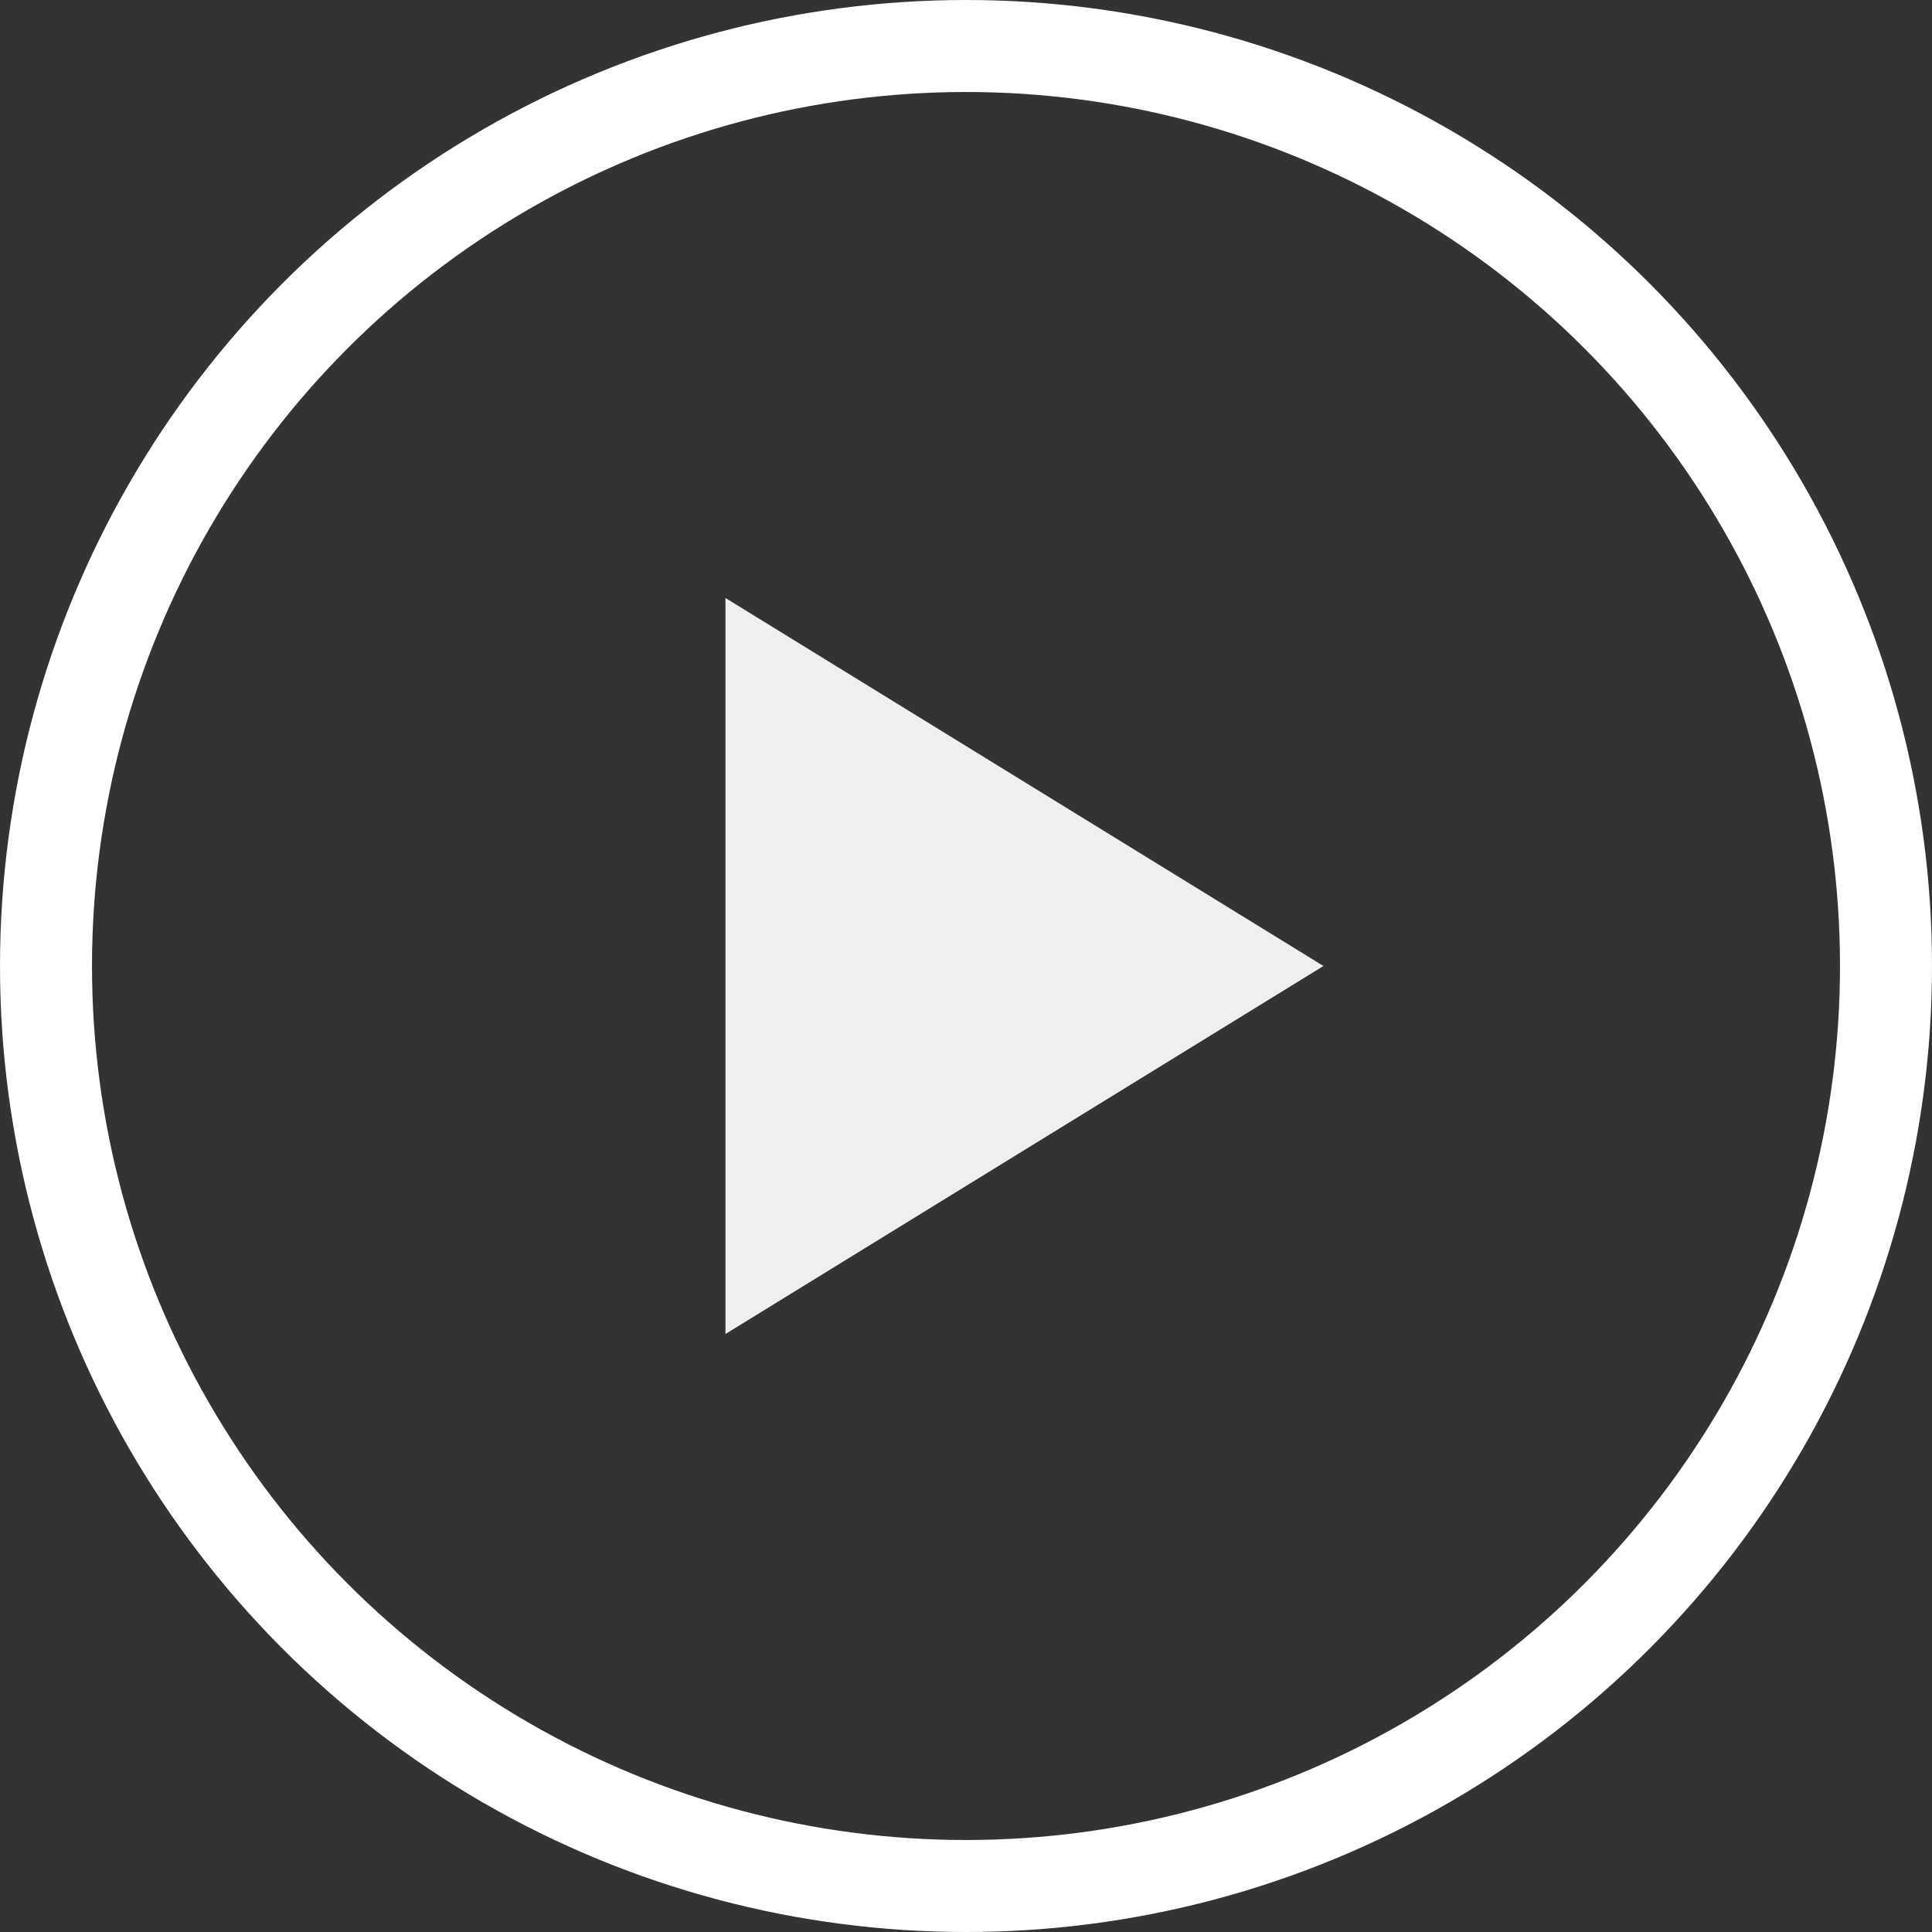
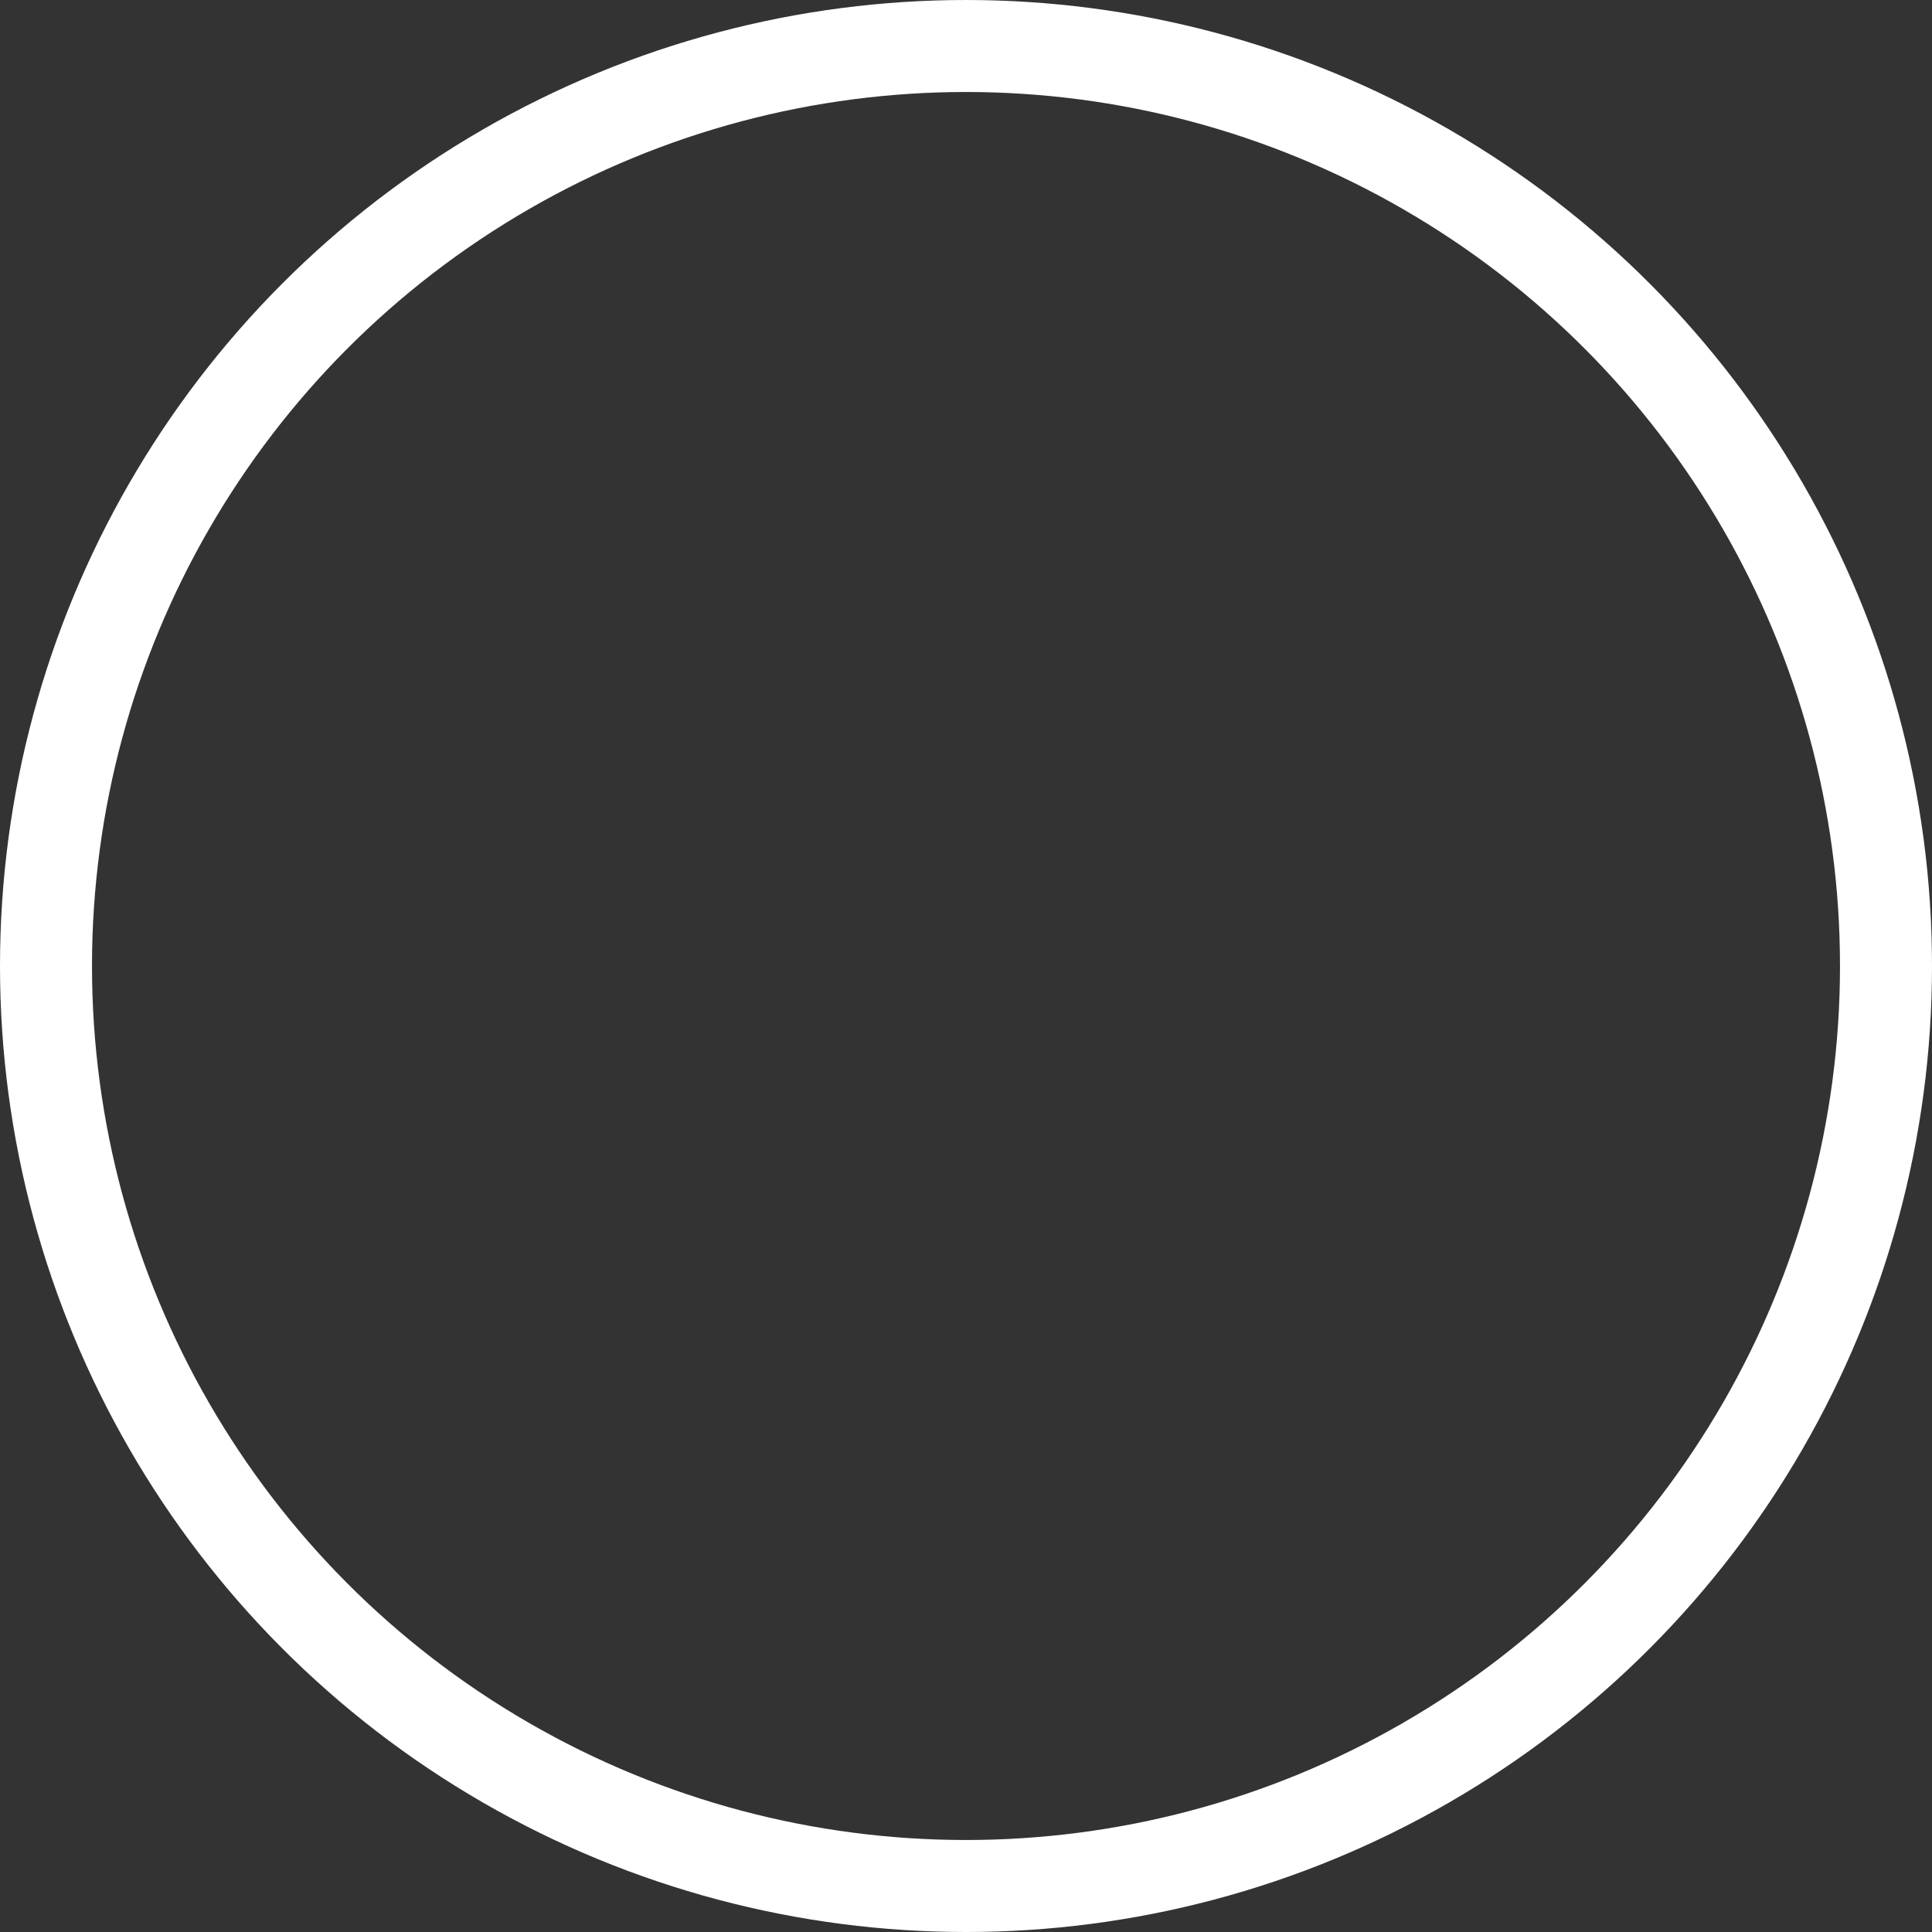
<svg xmlns="http://www.w3.org/2000/svg" id="Group_10834" data-name="Group 10834" width="42" height="42" viewBox="0 0 42 42">
  <rect x="0" y="0" width="42" height="42" fill="#333333" stroke="none" />
-   <path id="Path_5" data-name="Path 5" d="M13,8,0,0V16Z" transform="translate(15.771 13)" fill="#efefef" />
  <g id="Ellipse_2" data-name="Ellipse 2" fill="none" stroke="#fff" stroke-width="2">
    <circle cx="21" cy="21" r="21" stroke="none" />
    <circle cx="21" cy="21" r="20" fill="none" />
  </g>
</svg>